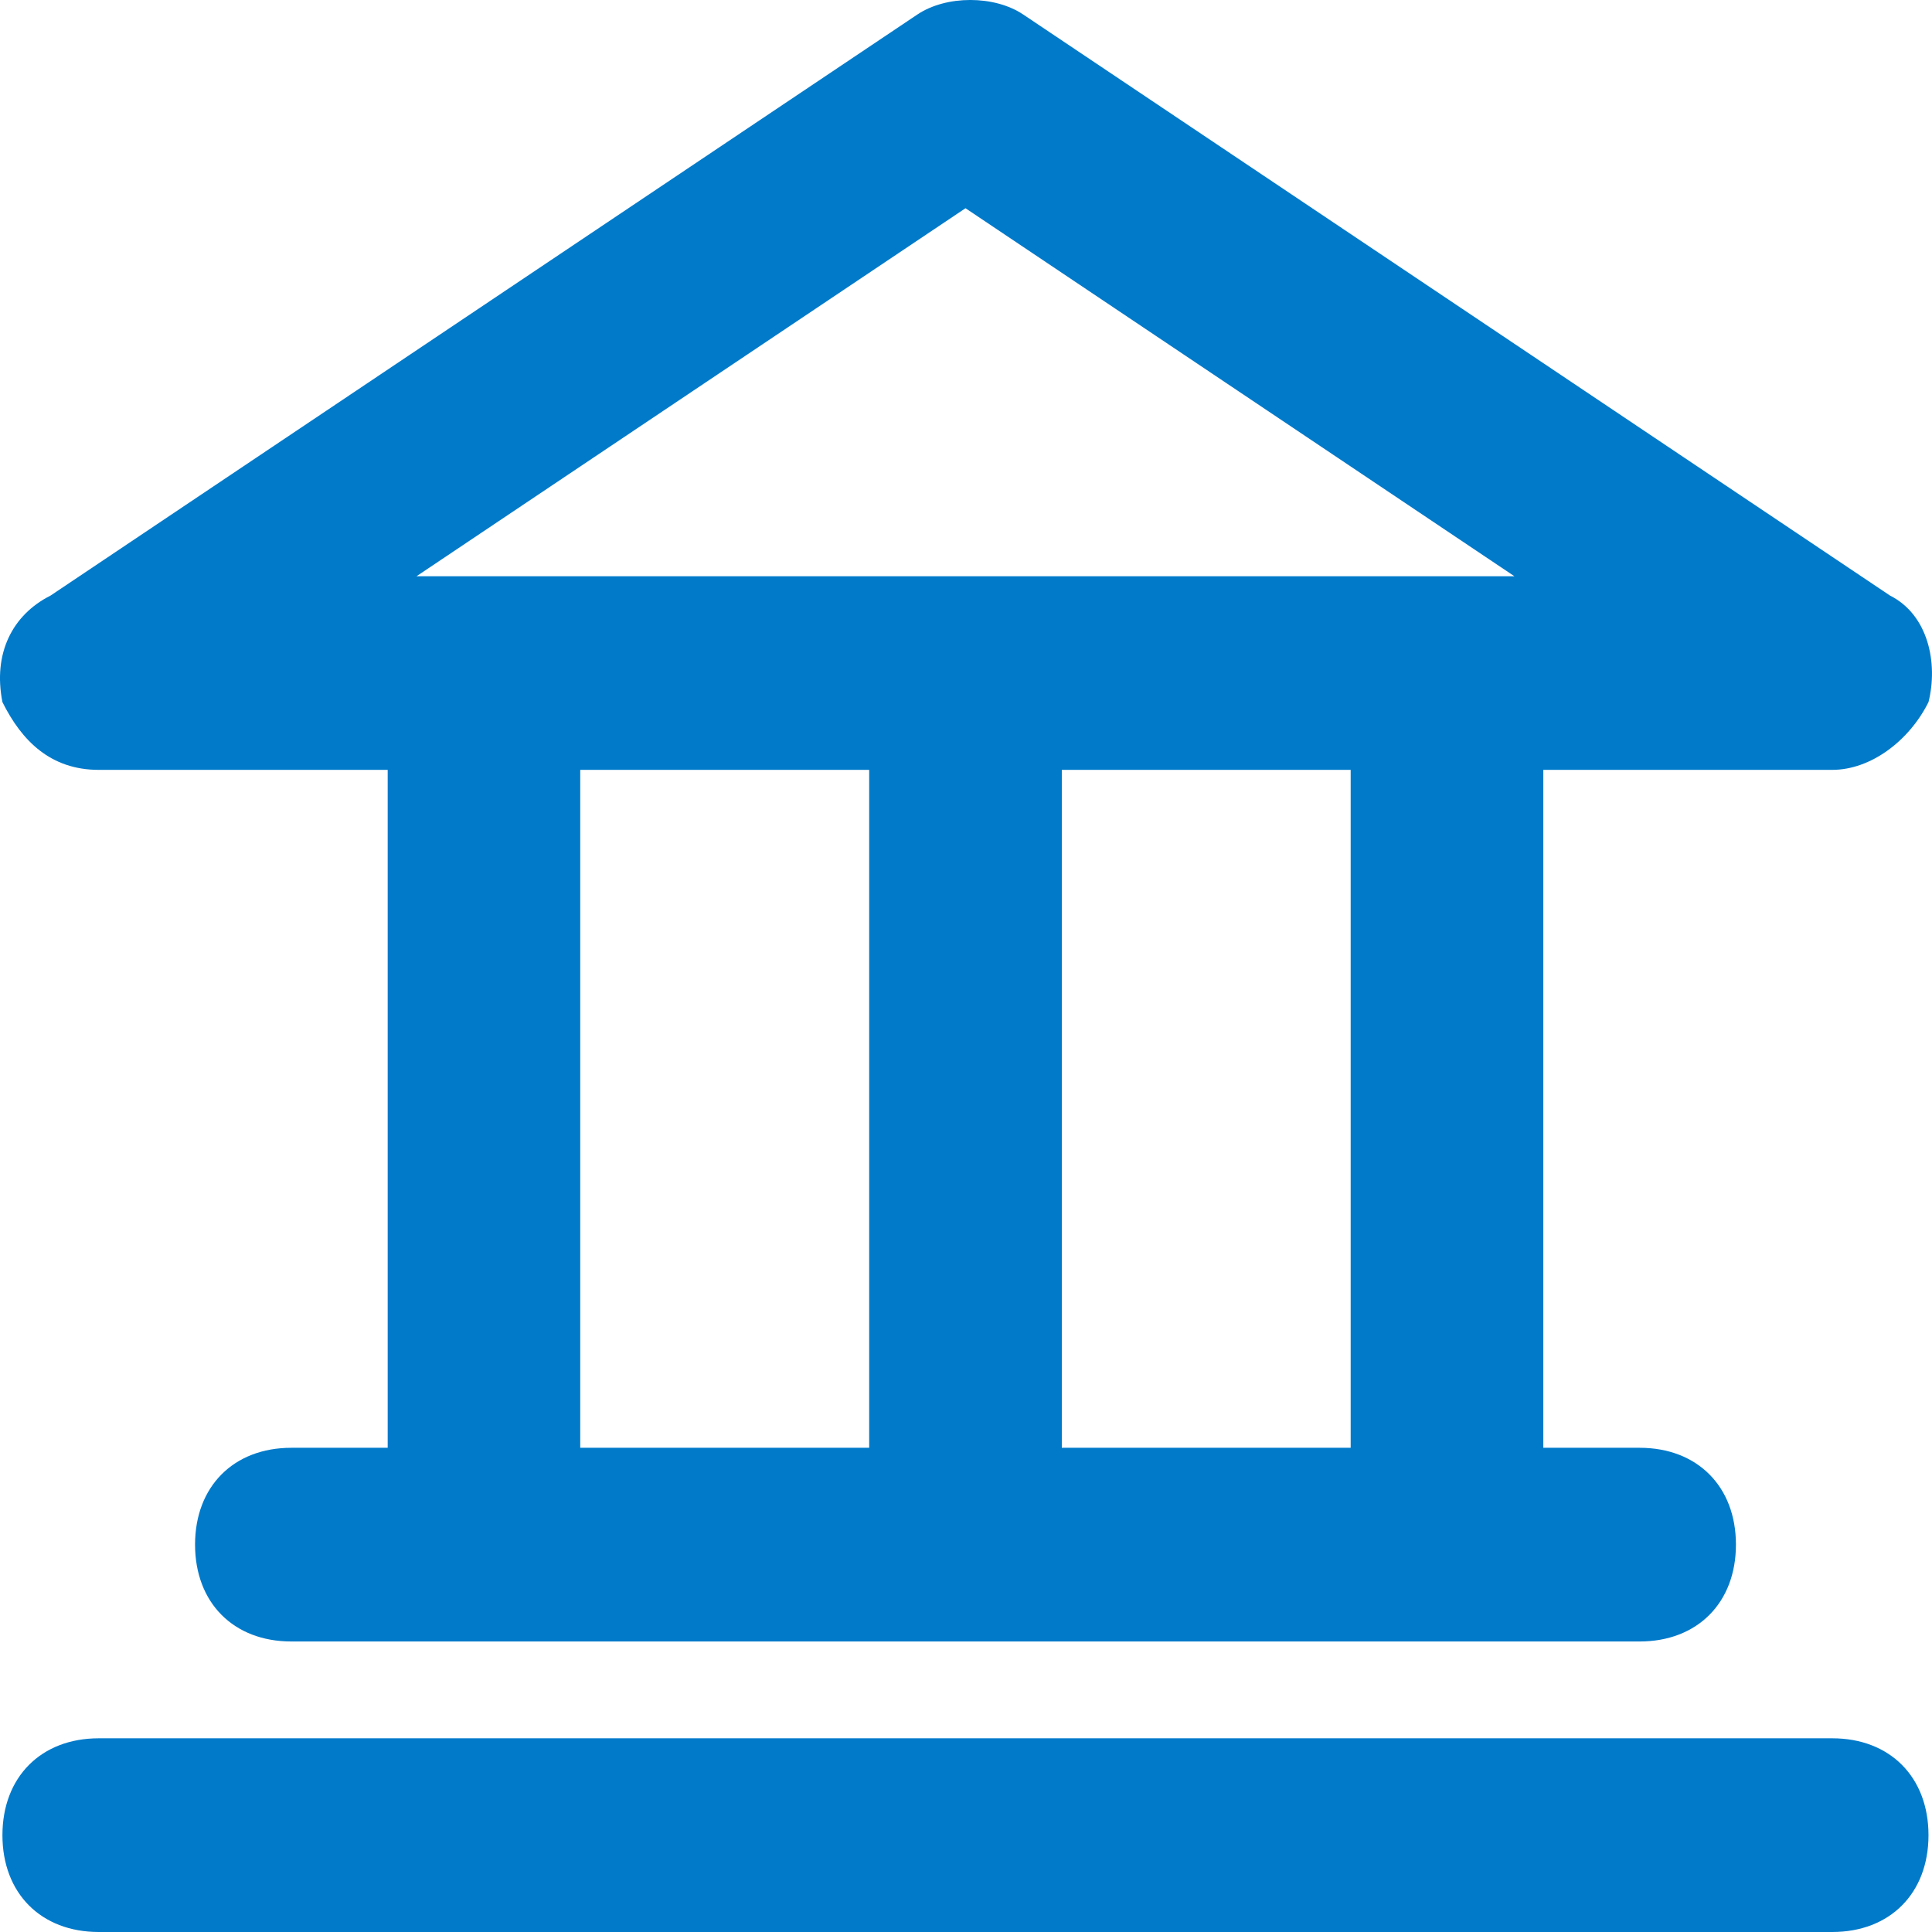
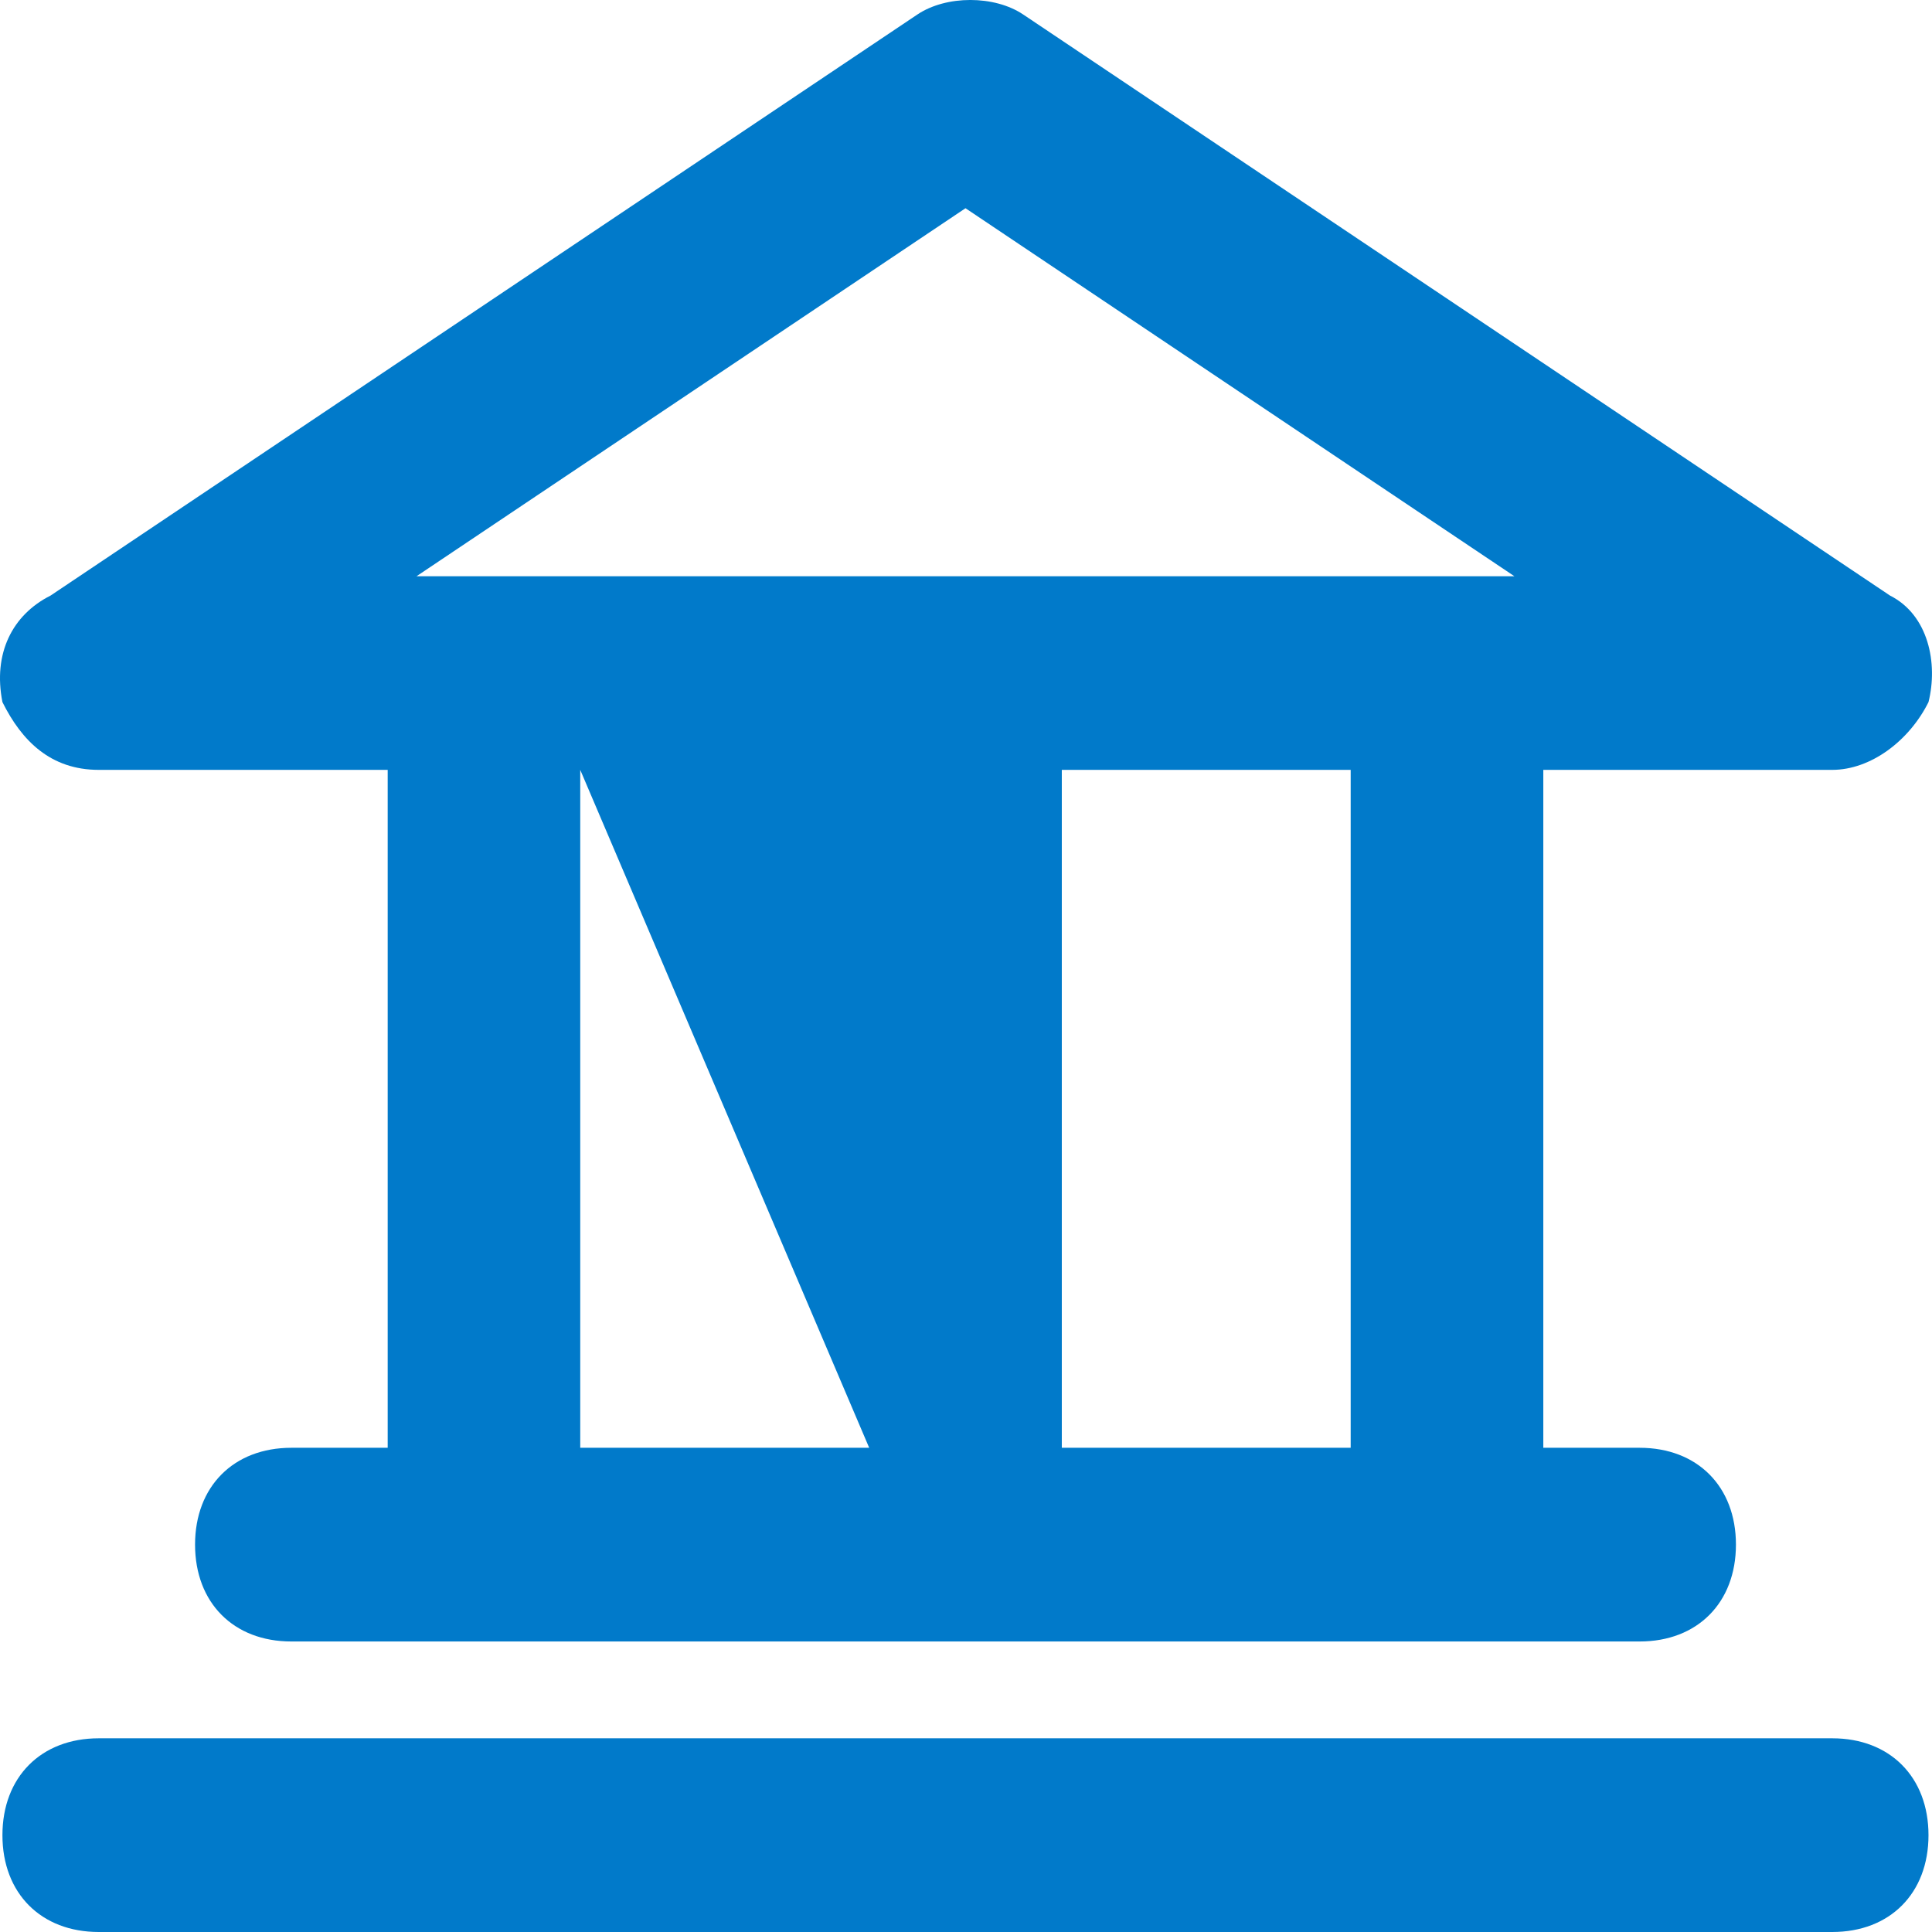
<svg xmlns="http://www.w3.org/2000/svg" width="27px" height="27px" viewBox="0 0 27 27" version="1.1">
  <title>Combined Shape</title>
  <desc>Created with Sketch.</desc>
  <defs />
  <g id="Page-1" stroke="none" stroke-width="1" fill="none" fill-rule="evenodd">
    <g id="00.Azerpoct" transform="translate(-1417, -1424)" fill="#017ACA" fill-rule="nonzero">
-       <path d="M1442.606,1448.293 C1443.413,1448.293 1443.951,1448.835 1443.951,1449.647 C1443.951,1450.459 1443.413,1451 1442.606,1451 L1418.38,1451 C1417.573,1451 1417.034,1450.459 1417.034,1449.647 C1417.034,1448.835 1417.573,1448.293 1418.38,1448.293 L1442.606,1448.293 Z M1418.38,1434.759 C1417.707,1434.759 1417.303,1434.353 1417.034,1433.812 C1416.9,1433.135 1417.169,1432.594 1417.707,1432.323 L1429.82,1424.203 C1430.224,1423.932 1430.897,1423.932 1431.3,1424.203 L1443.413,1432.323 C1443.951,1432.594 1444.086,1433.271 1443.951,1433.812 C1443.682,1434.353 1443.144,1434.759 1442.606,1434.759 L1438.568,1434.759 L1438.568,1444.233 L1439.914,1444.233 C1440.721,1444.233 1441.26,1444.774 1441.26,1445.586 C1441.26,1446.399 1440.721,1446.94 1439.914,1446.94 L1421.072,1446.94 C1420.264,1446.94 1419.726,1446.399 1419.726,1445.586 C1419.726,1444.774 1420.264,1444.233 1421.072,1444.233 L1422.418,1444.233 L1422.418,1434.759 L1418.38,1434.759 Z M1425.109,1434.759 L1425.109,1444.233 L1429.147,1444.233 L1429.147,1434.759 L1425.109,1434.759 Z M1435.876,1444.233 L1435.876,1434.759 L1431.839,1434.759 L1431.839,1444.233 L1435.876,1444.233 Z M1430.493,1426.91 L1422.821,1432.053 L1438.164,1432.053 L1430.493,1426.91 Z" id="Combined-Shape" />
+       <path d="M1442.606,1448.293 C1443.413,1448.293 1443.951,1448.835 1443.951,1449.647 C1443.951,1450.459 1443.413,1451 1442.606,1451 L1418.38,1451 C1417.573,1451 1417.034,1450.459 1417.034,1449.647 C1417.034,1448.835 1417.573,1448.293 1418.38,1448.293 L1442.606,1448.293 Z M1418.38,1434.759 C1417.707,1434.759 1417.303,1434.353 1417.034,1433.812 C1416.9,1433.135 1417.169,1432.594 1417.707,1432.323 L1429.82,1424.203 C1430.224,1423.932 1430.897,1423.932 1431.3,1424.203 L1443.413,1432.323 C1443.951,1432.594 1444.086,1433.271 1443.951,1433.812 C1443.682,1434.353 1443.144,1434.759 1442.606,1434.759 L1438.568,1434.759 L1438.568,1444.233 L1439.914,1444.233 C1440.721,1444.233 1441.26,1444.774 1441.26,1445.586 C1441.26,1446.399 1440.721,1446.94 1439.914,1446.94 L1421.072,1446.94 C1420.264,1446.94 1419.726,1446.399 1419.726,1445.586 C1419.726,1444.774 1420.264,1444.233 1421.072,1444.233 L1422.418,1444.233 L1422.418,1434.759 L1418.38,1434.759 Z M1425.109,1434.759 L1425.109,1444.233 L1429.147,1444.233 L1425.109,1434.759 Z M1435.876,1444.233 L1435.876,1434.759 L1431.839,1434.759 L1431.839,1444.233 L1435.876,1444.233 Z M1430.493,1426.91 L1422.821,1432.053 L1438.164,1432.053 L1430.493,1426.91 Z" id="Combined-Shape" />
    </g>
  </g>
</svg>